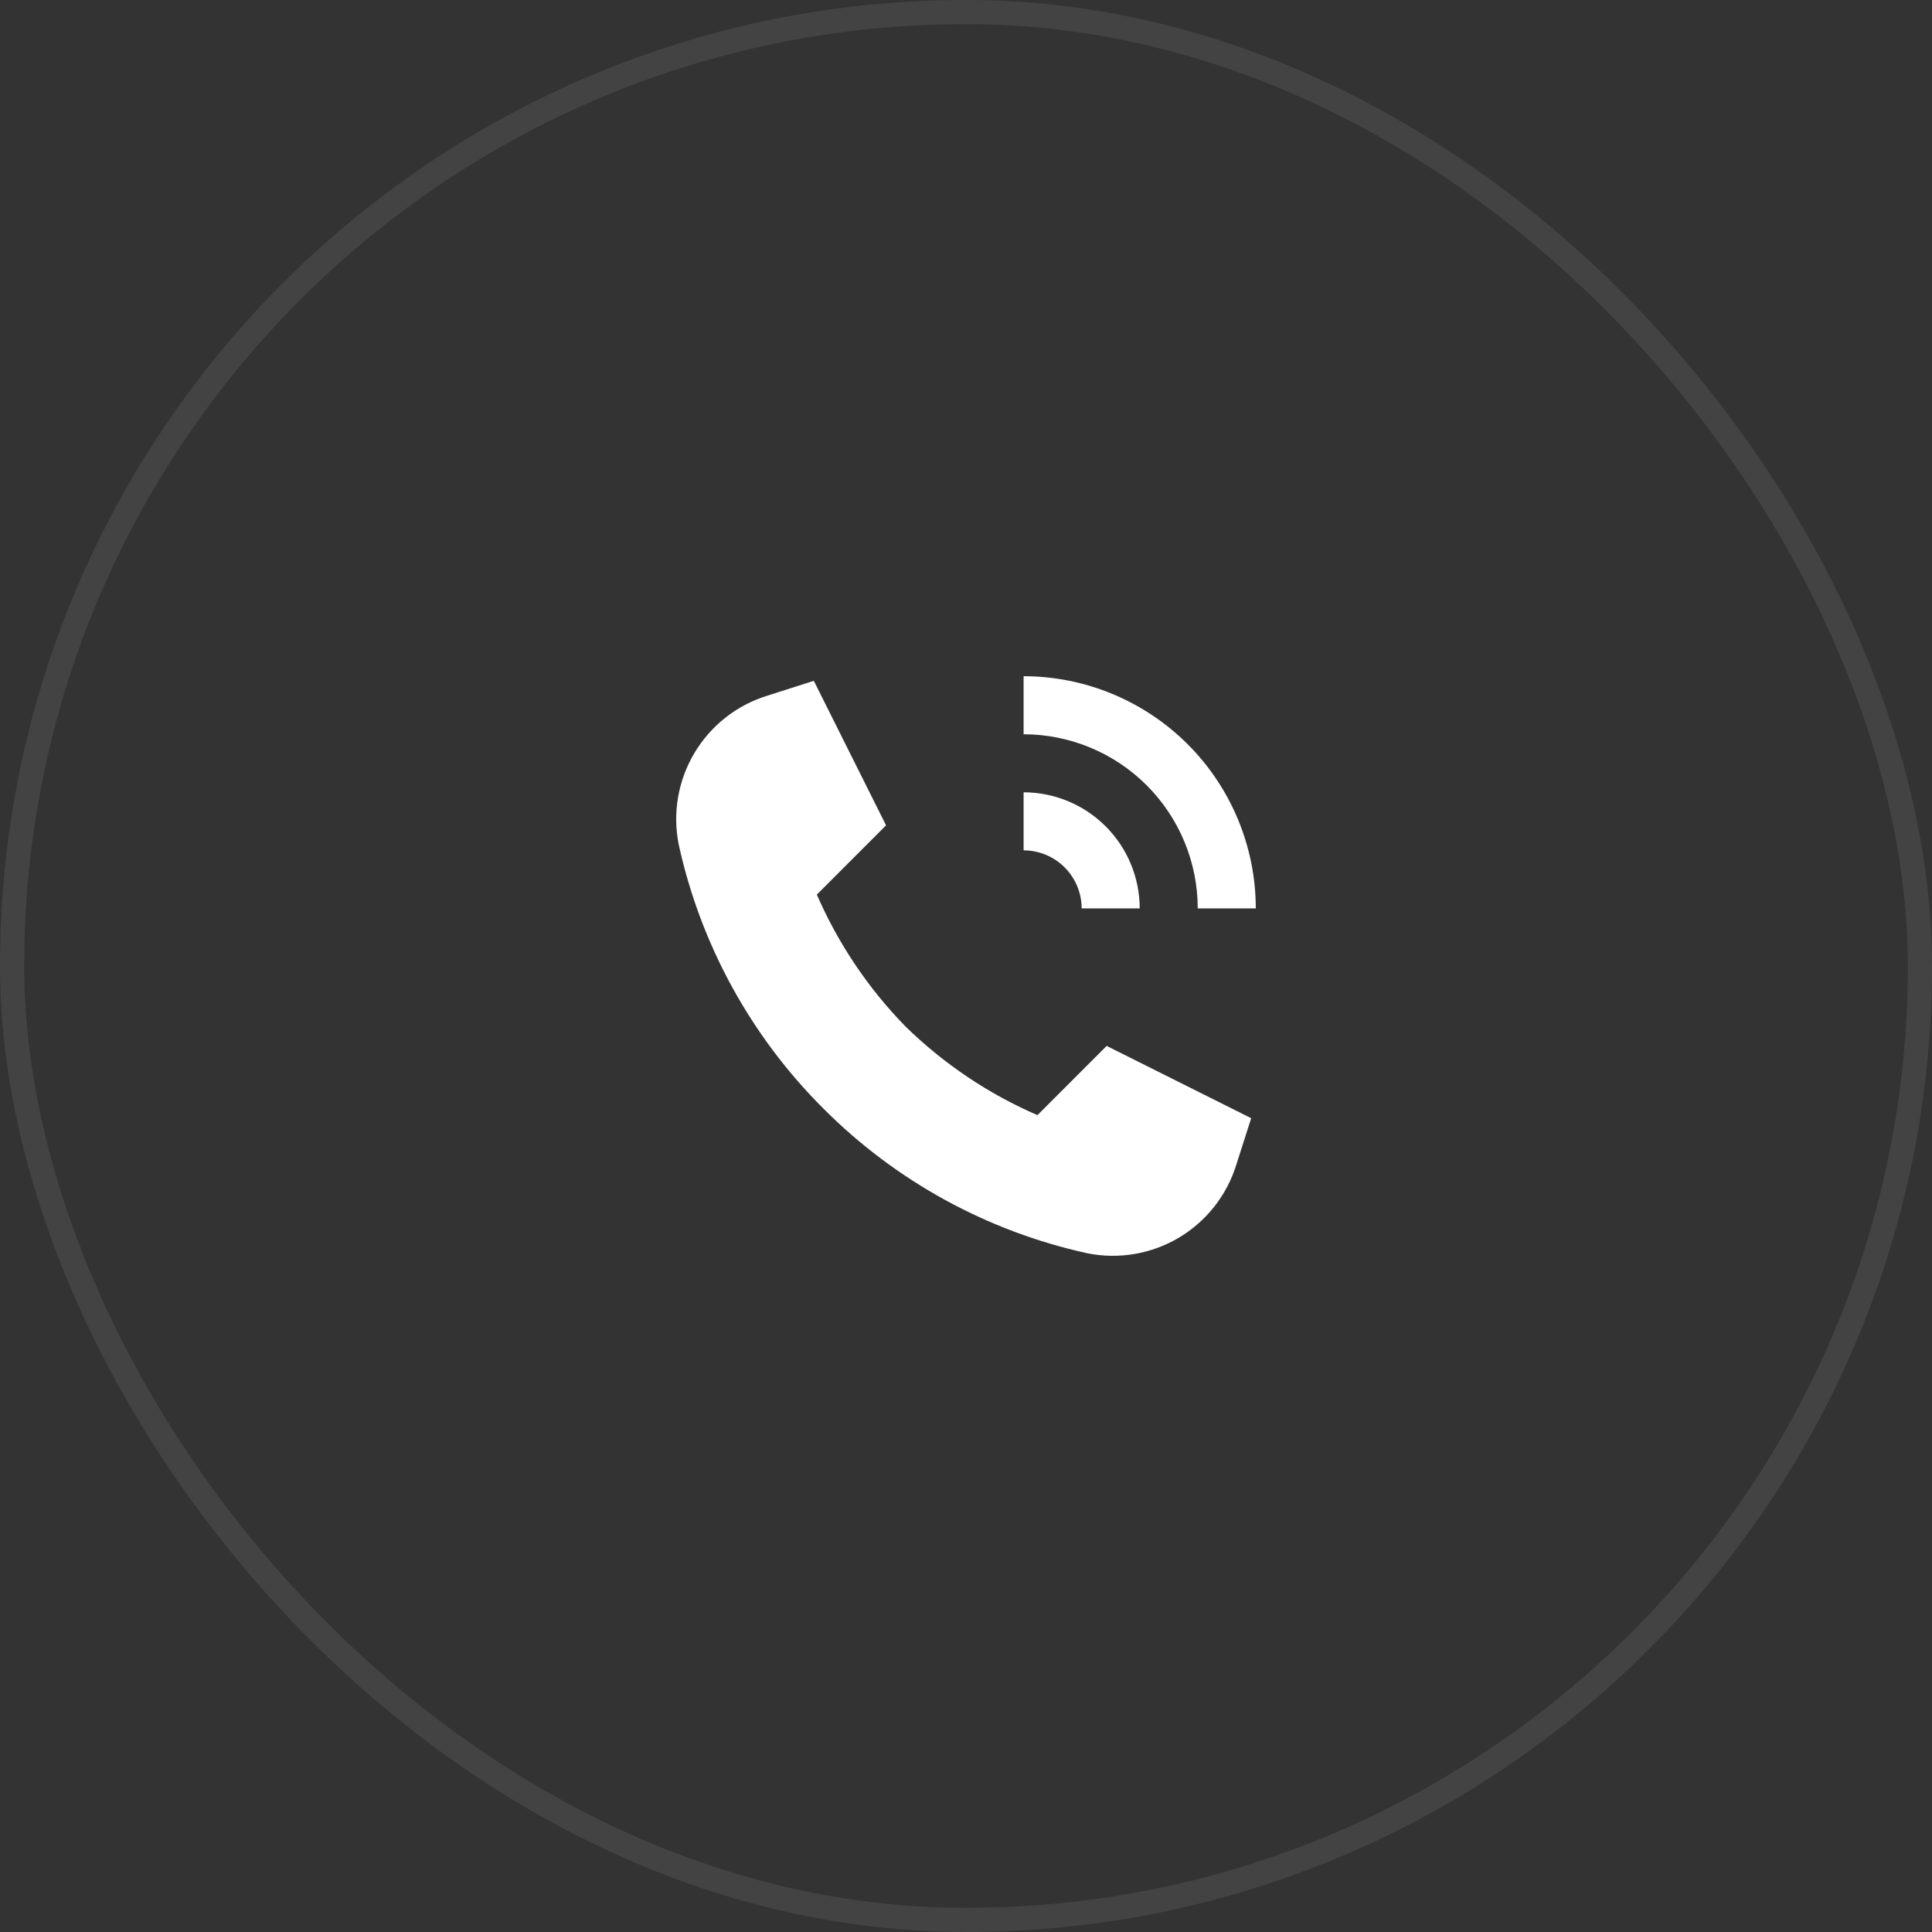
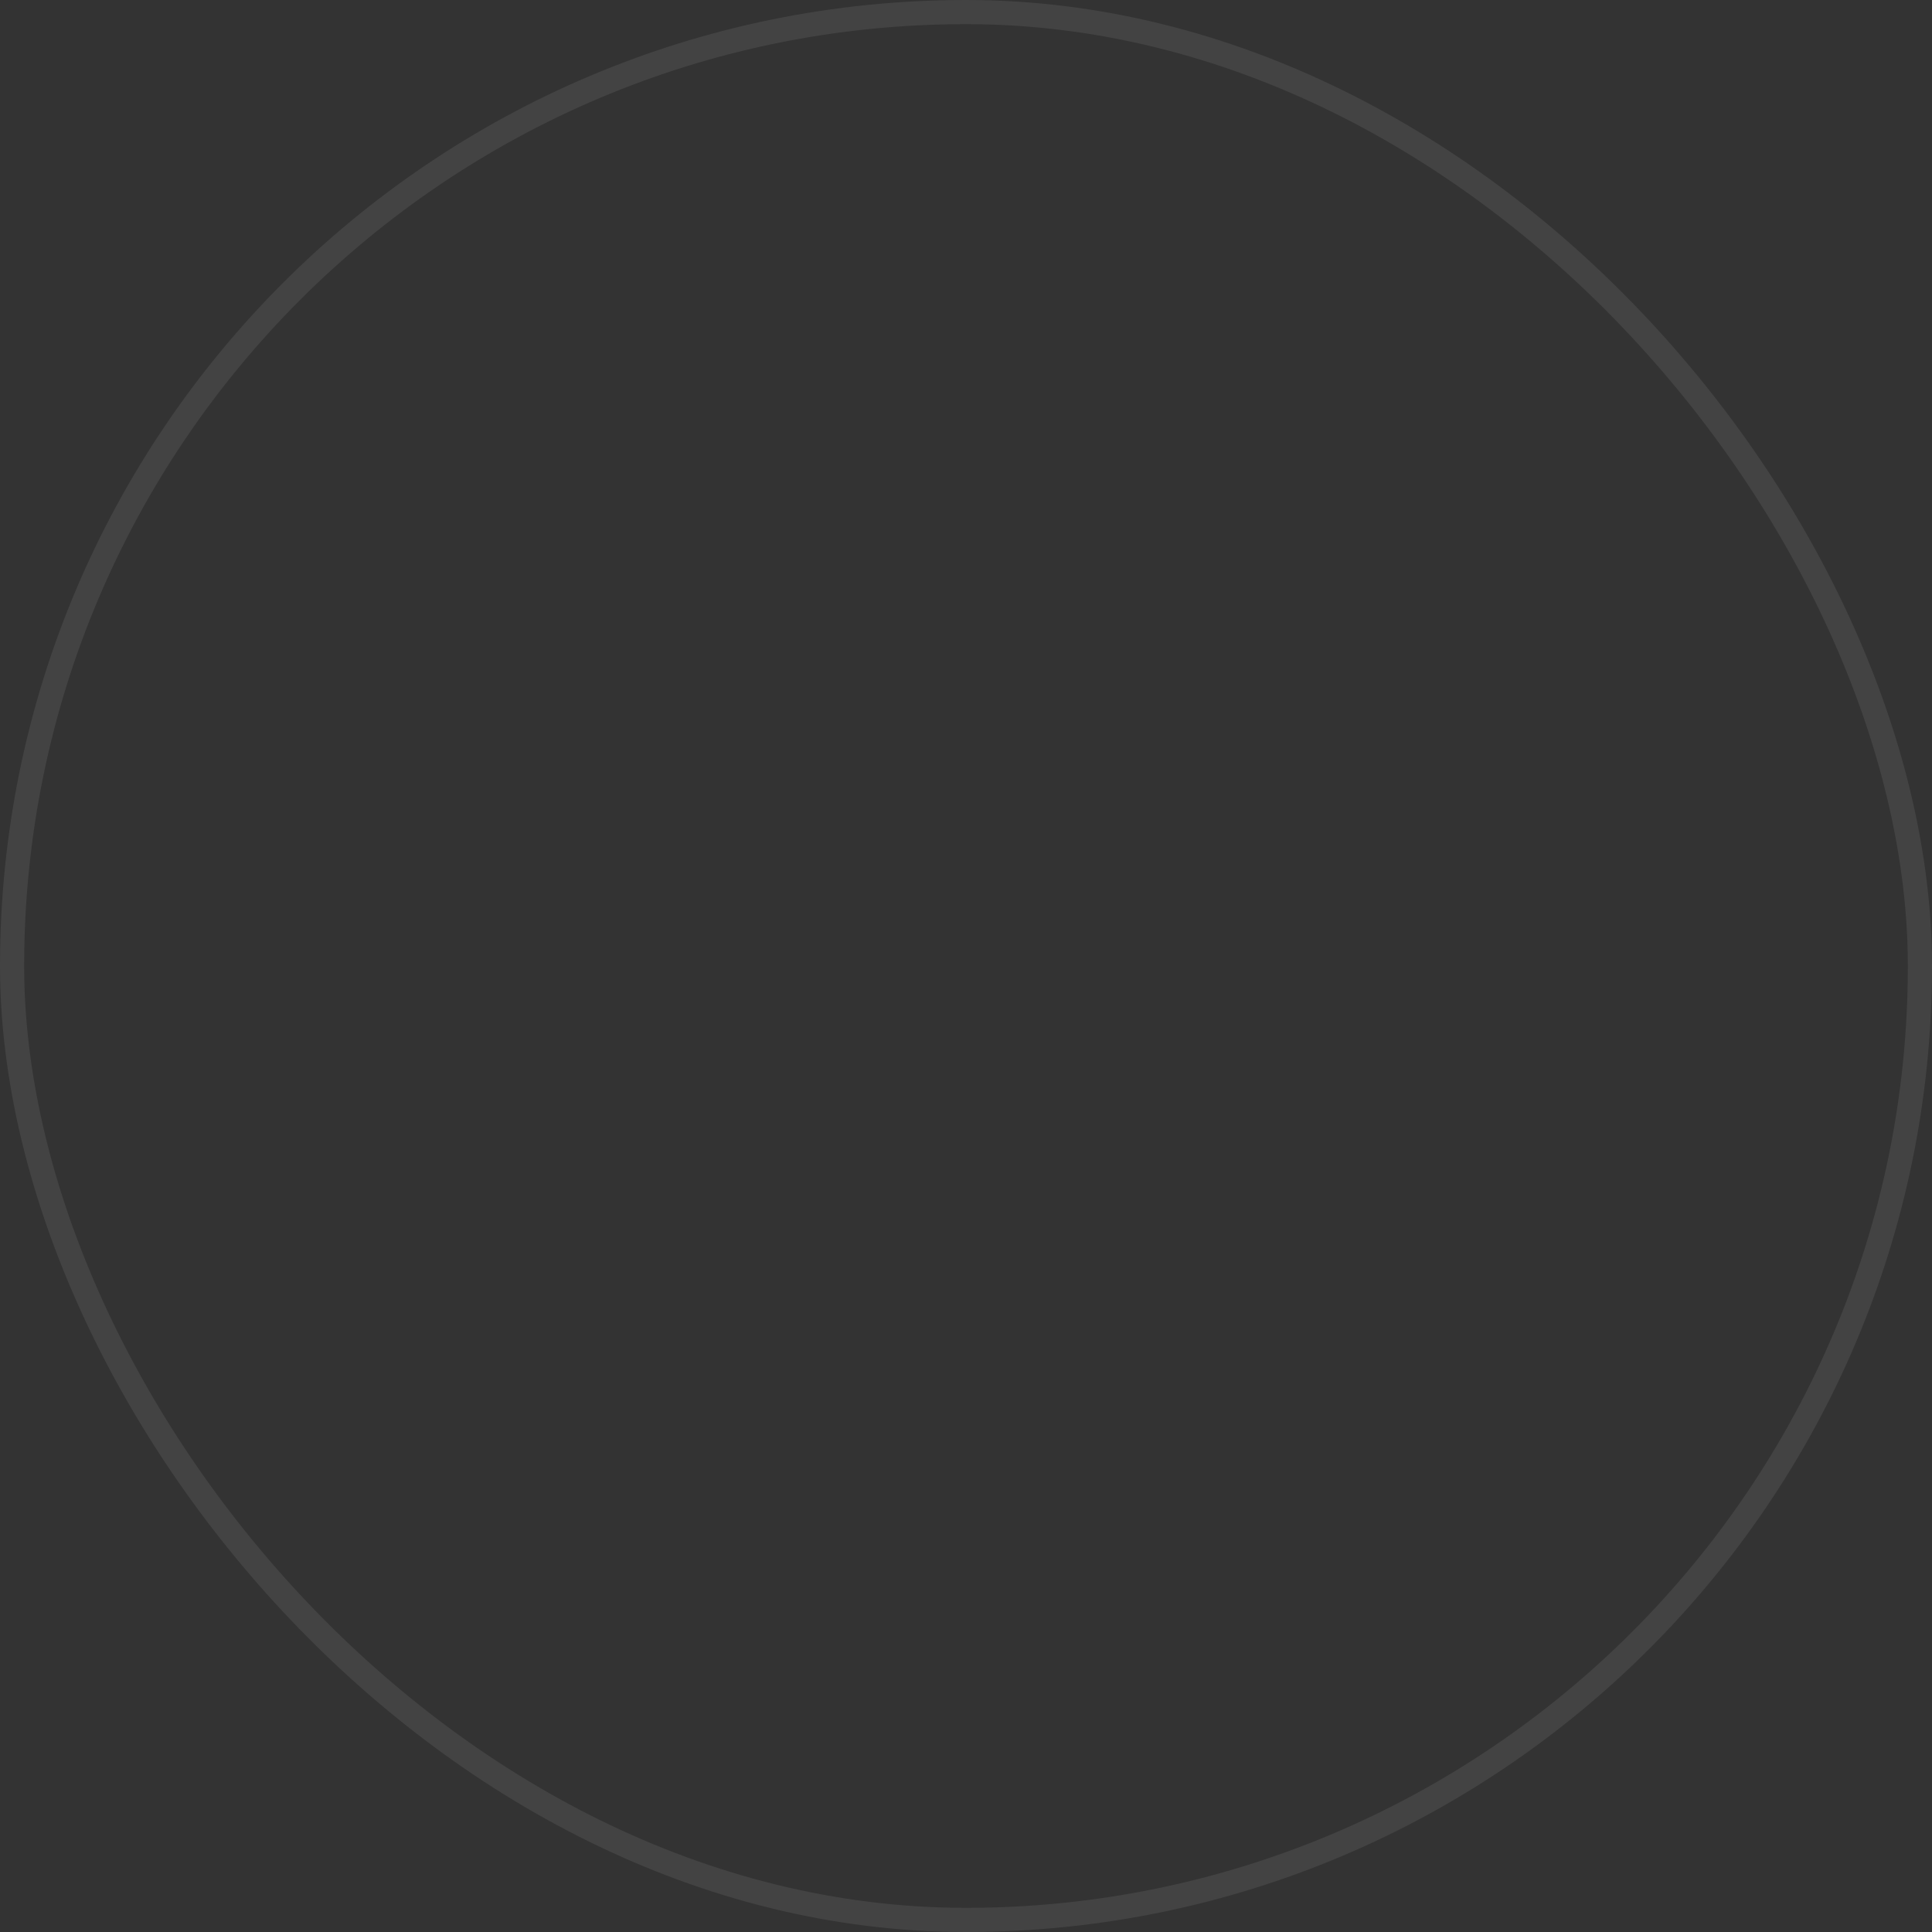
<svg xmlns="http://www.w3.org/2000/svg" width="80" height="80" viewBox="0 0 80 80" fill="none">
  <rect x="0" y="0" width="80" height="80" fill="#333333" stroke="none" />
  <rect x="0.5" y="0.5" width="79" height="79" rx="39.5" stroke="white" stroke-opacity="0.08" />
-   <path d="M44.789 37.615H47.193C47.191 36.34 46.684 35.118 45.783 34.217C44.882 33.316 43.66 32.809 42.385 32.807V35.211C43.023 35.212 43.633 35.465 44.084 35.916C44.535 36.367 44.788 36.977 44.789 37.615ZM49.596 37.615H52C51.997 35.066 50.983 32.622 49.181 30.819C47.378 29.017 44.934 28.003 42.385 28V30.404C44.297 30.406 46.13 31.166 47.482 32.518C48.834 33.87 49.594 35.703 49.596 37.615ZM42.958 46.176C40.928 45.295 39.077 44.051 37.495 42.505C35.949 40.922 34.705 39.072 33.824 37.043L36.69 34.176L33.698 28.191L31.77 28.808C30.503 29.199 29.426 30.048 28.75 31.188C28.073 32.329 27.843 33.68 28.106 34.98C29.015 39.12 31.094 42.911 34.096 45.904C37.089 48.906 40.88 50.985 45.02 51.894C46.32 52.157 47.671 51.928 48.812 51.251C49.952 50.573 50.801 49.497 51.192 48.23L51.809 46.302L45.824 43.309L42.958 46.176Z" fill="white" />
</svg>